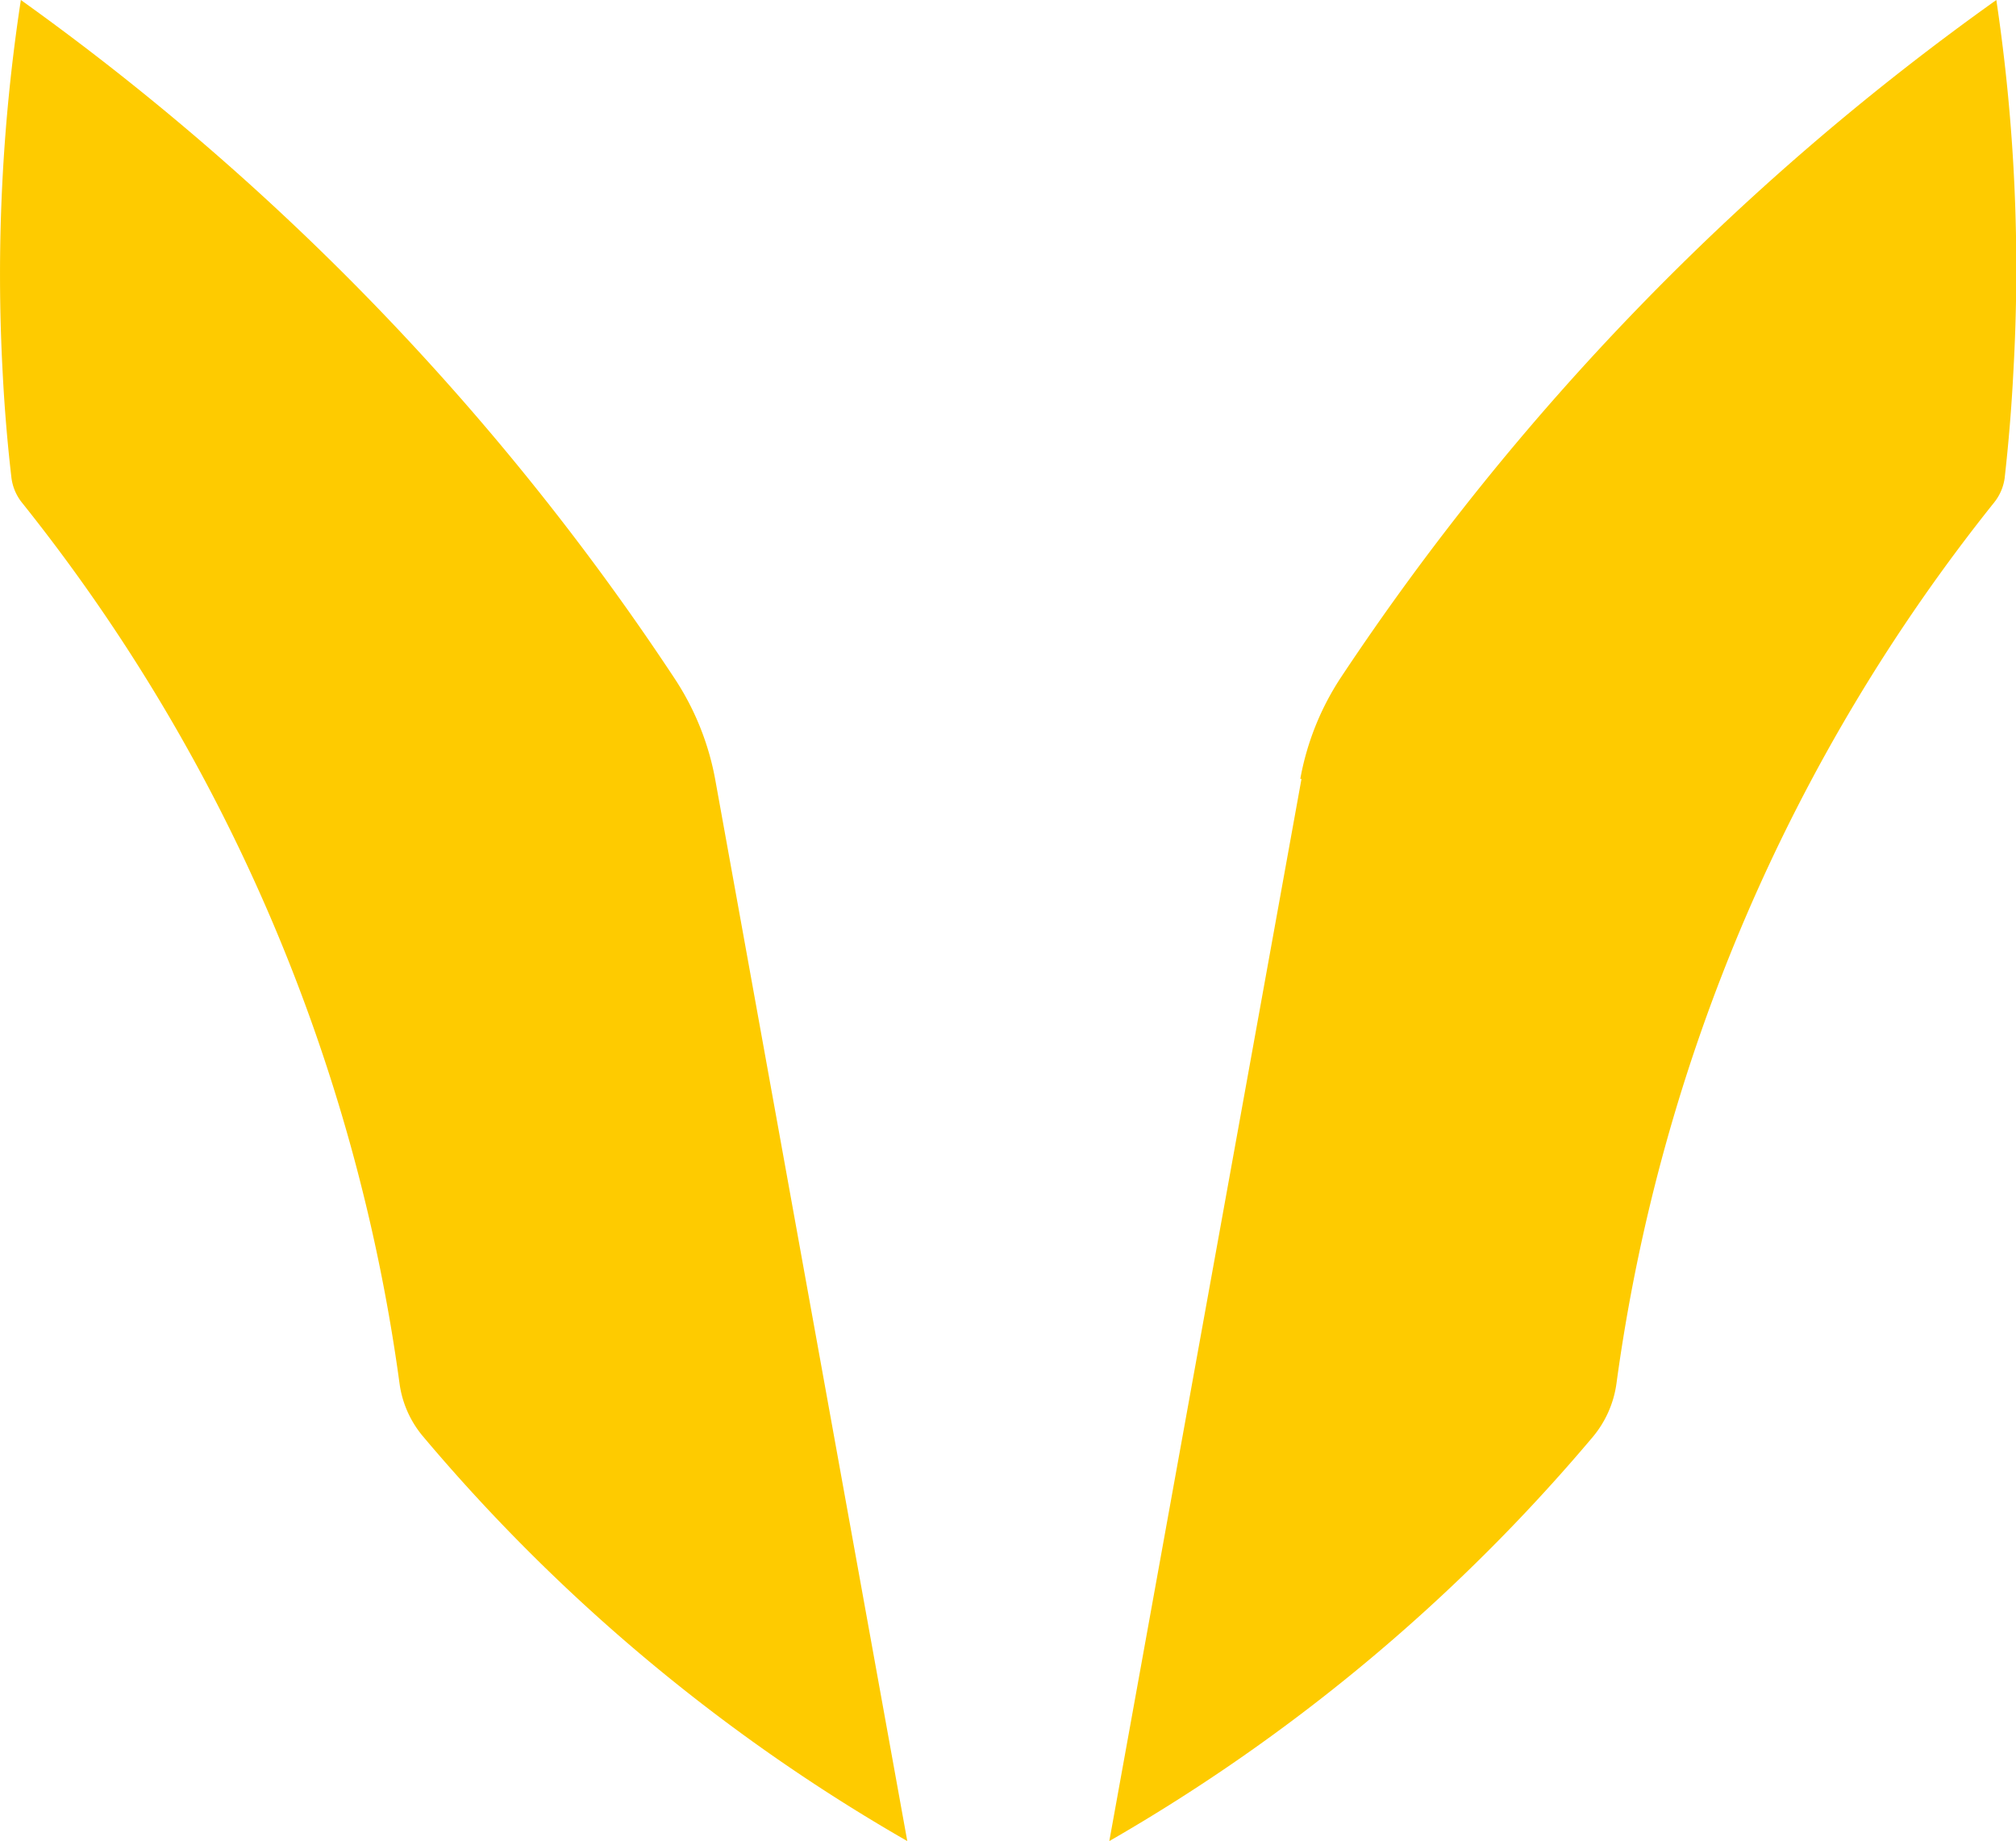
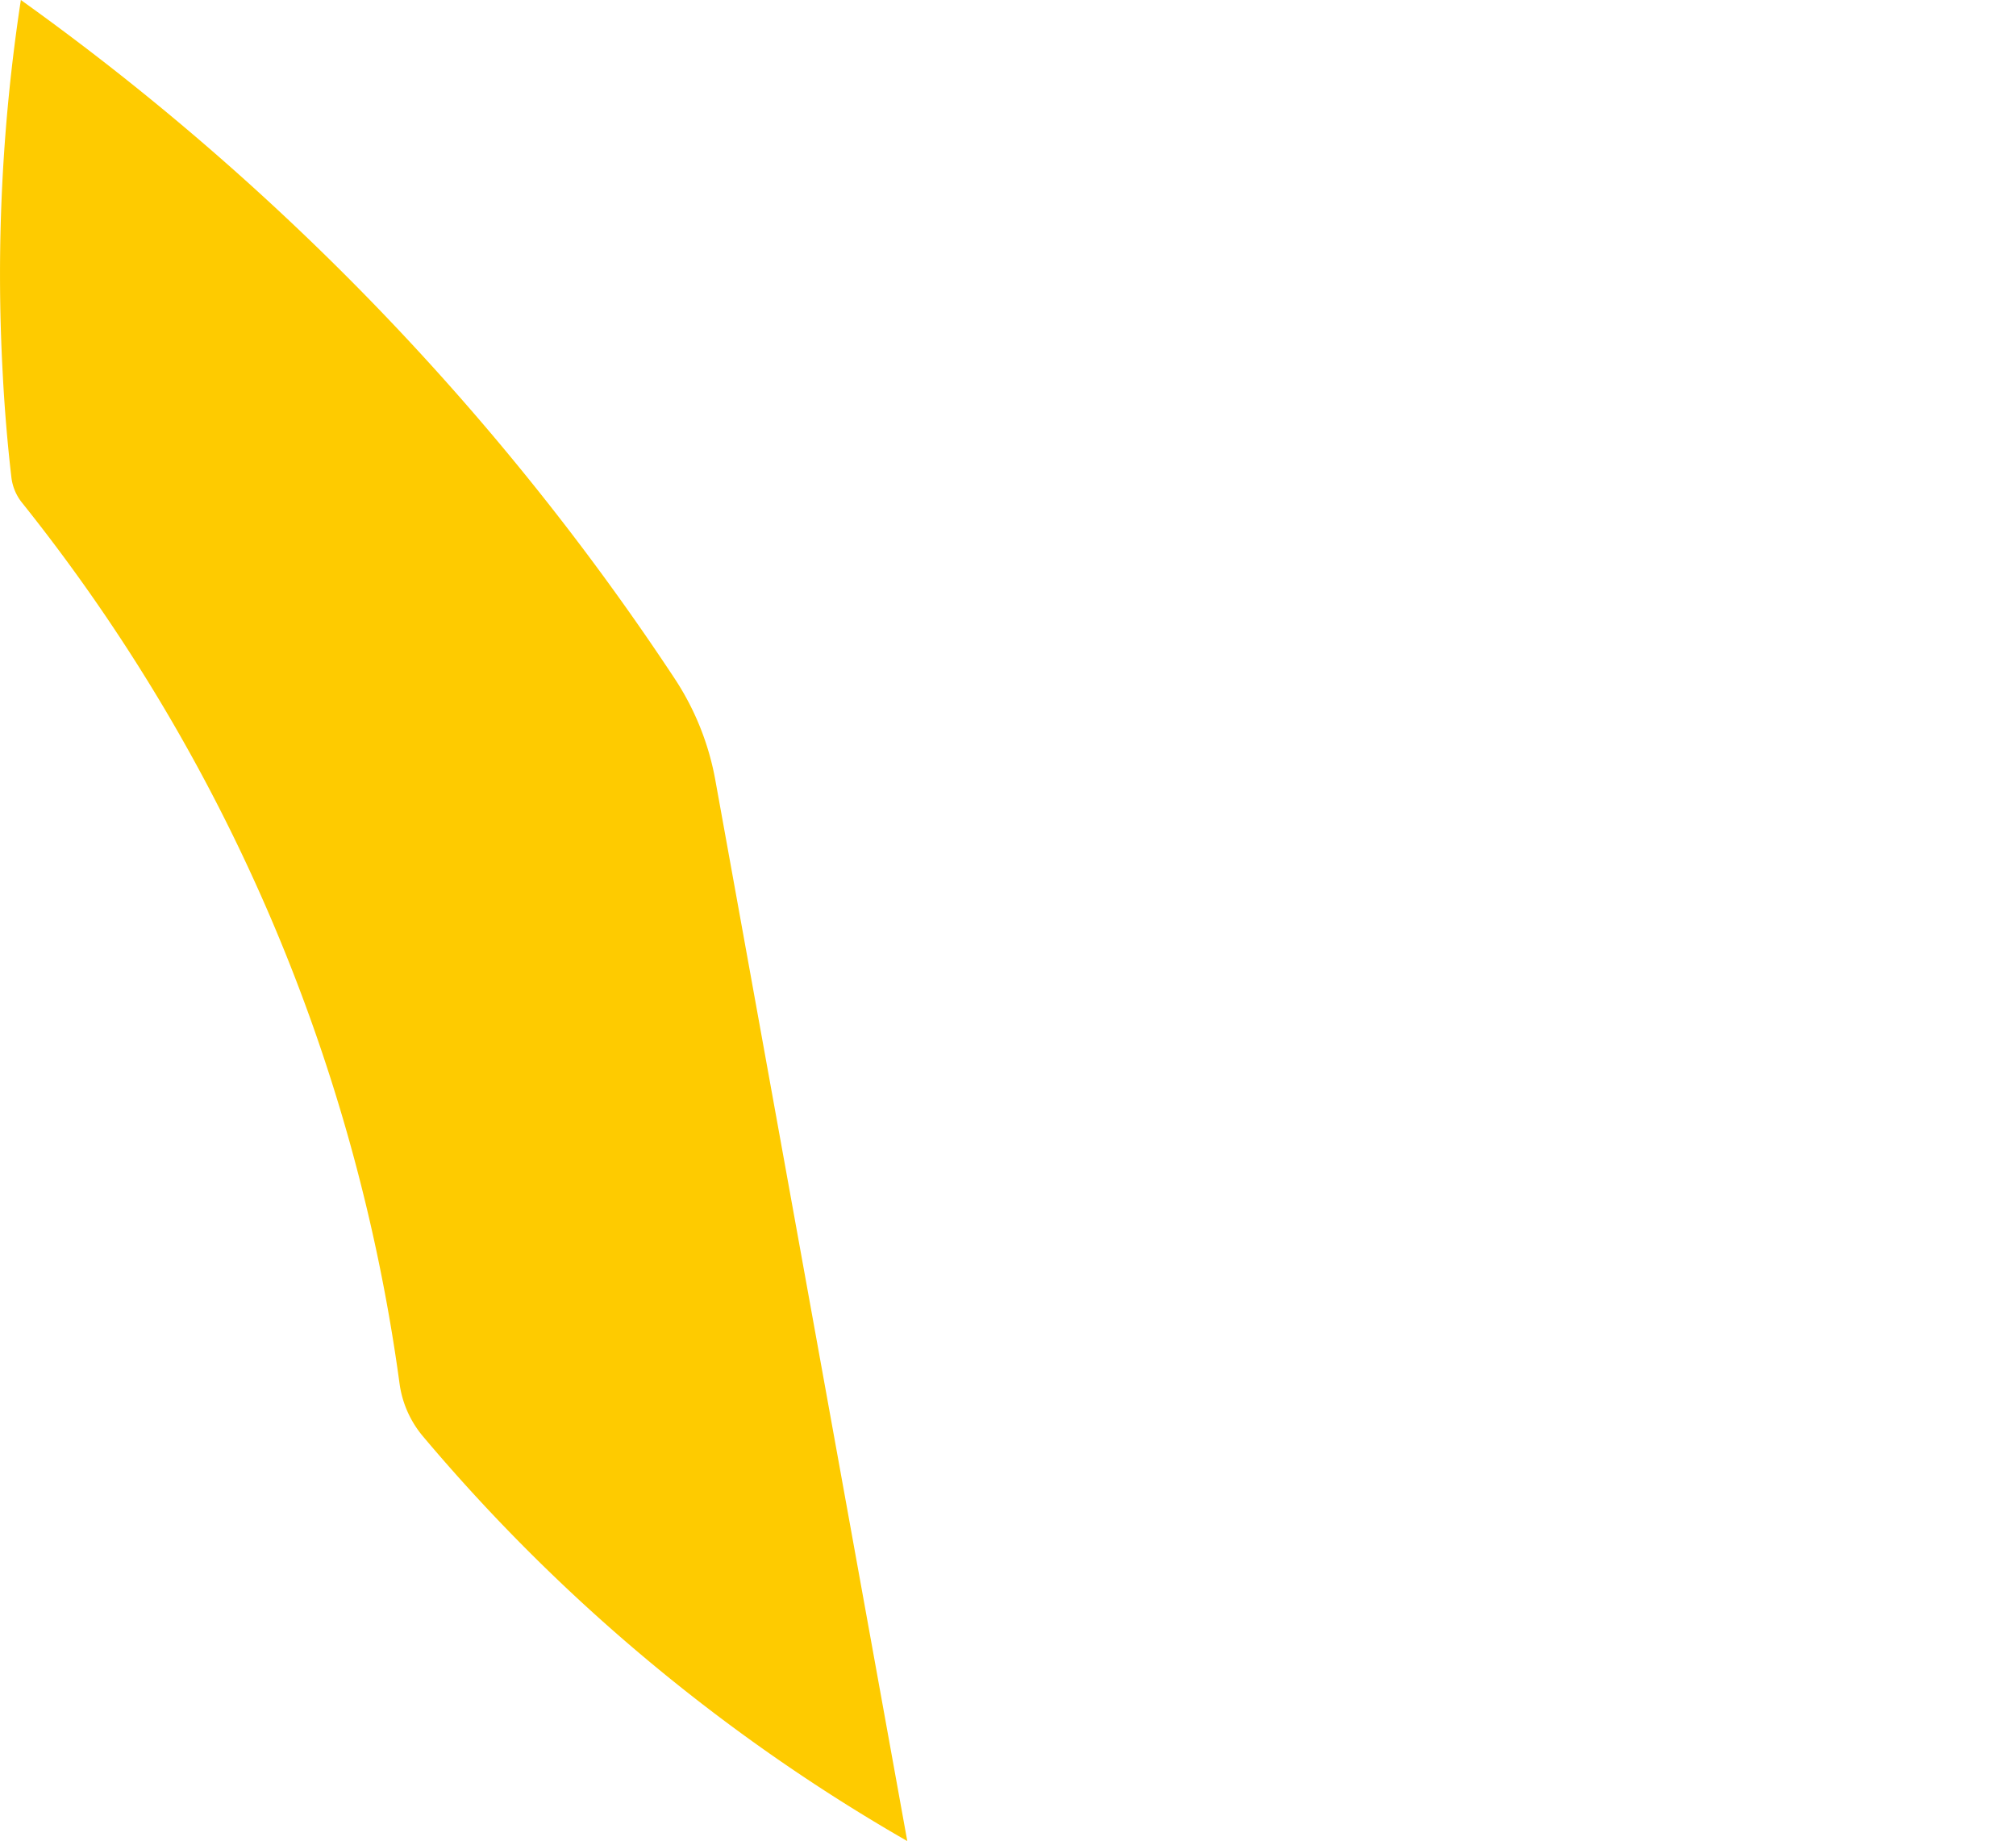
<svg xmlns="http://www.w3.org/2000/svg" viewBox="0 0 67.66 61.79">
  <defs>
    <style>.cls-1{fill:#FECB00;}</style>
  </defs>
  <g id="Calque_2" data-name="Calque 2">
    <g id="Calque_1-2" data-name="Calque 1">
-       <path class="cls-1" d="M43.68,26.14,37.23,61.79A61,61,0,0,0,53.47,48.21a3.55,3.55,0,0,0,.78-1.77A60.35,60.35,0,0,1,66.93,16.86a1.67,1.67,0,0,0,.35-.82c.13-1.16.23-2.35.29-3.53A61,61,0,0,0,67,0,86.86,86.86,0,0,0,45,22.74a9.14,9.14,0,0,0-1.36,3.4" />
      <path class="cls-1" d="M24,26.14l6.45,35.65A60.83,60.83,0,0,1,14.19,48.2a3.48,3.48,0,0,1-.78-1.76A60.35,60.35,0,0,0,.73,16.86,1.67,1.67,0,0,1,.38,16C.25,14.88.15,13.69.09,12.51A61,61,0,0,1,.7,0,86.86,86.86,0,0,1,22.62,22.74,9.14,9.14,0,0,1,24,26.14" />
    </g>
  </g>
</svg>